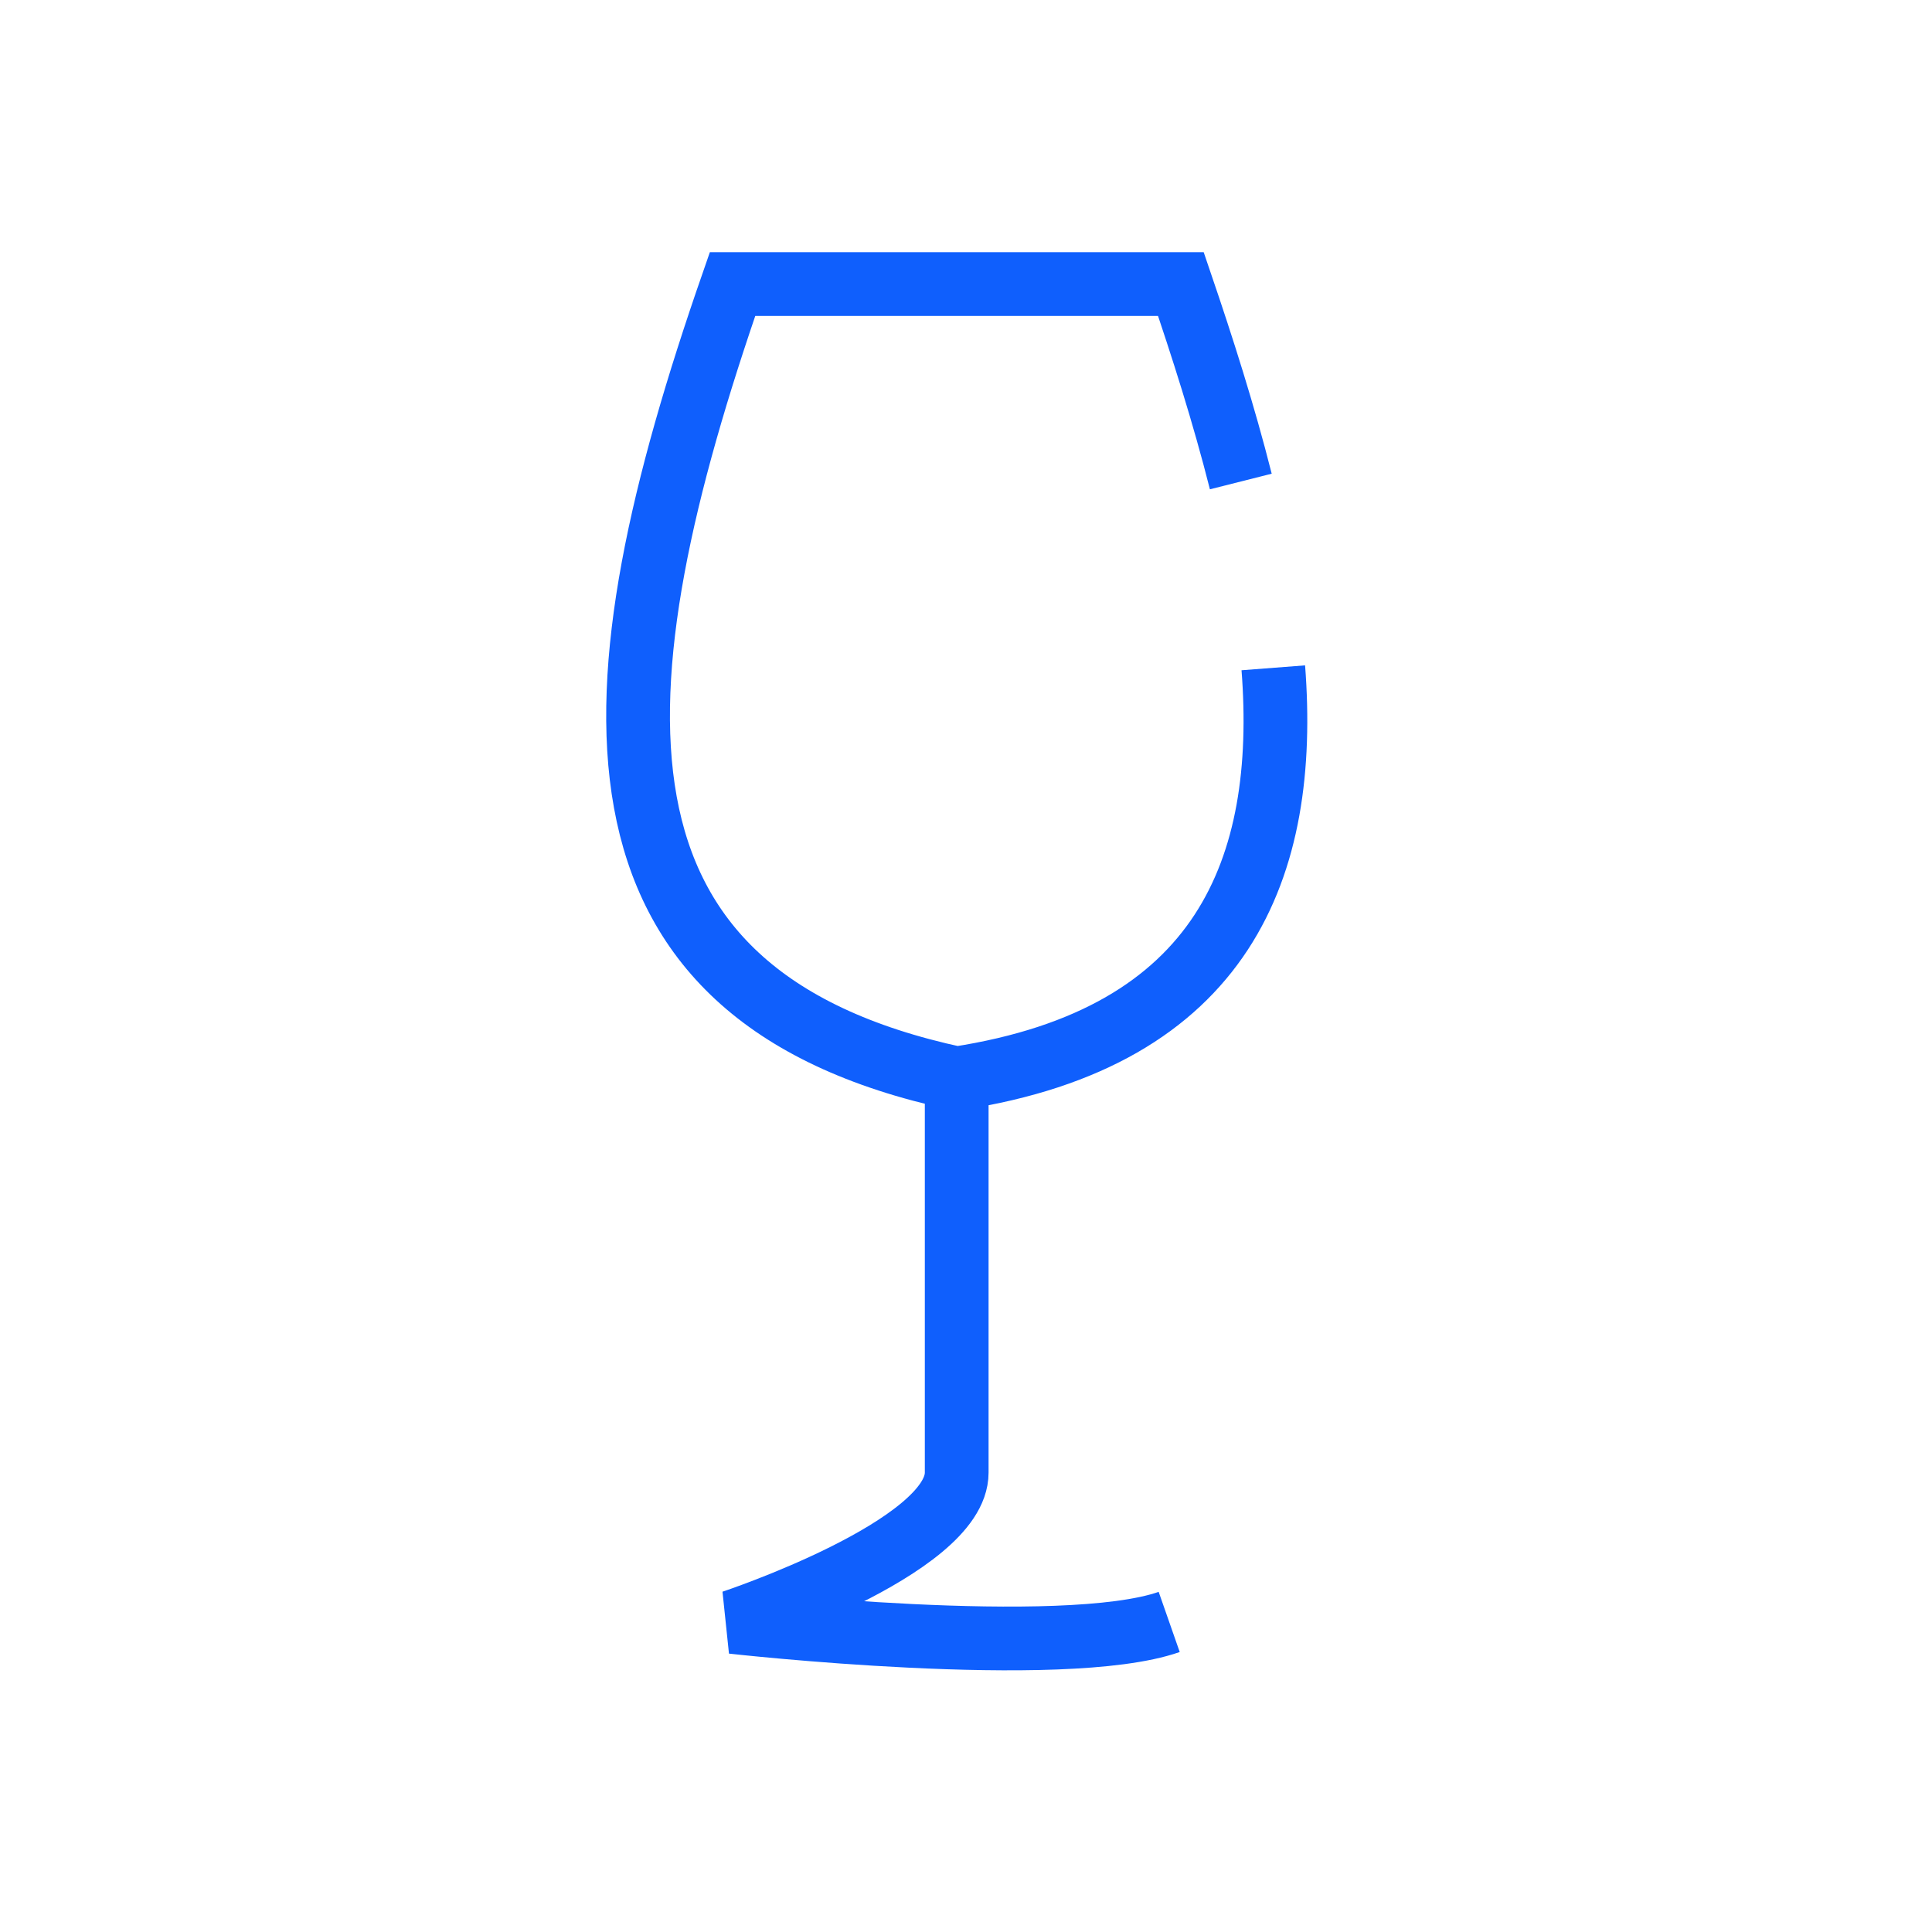
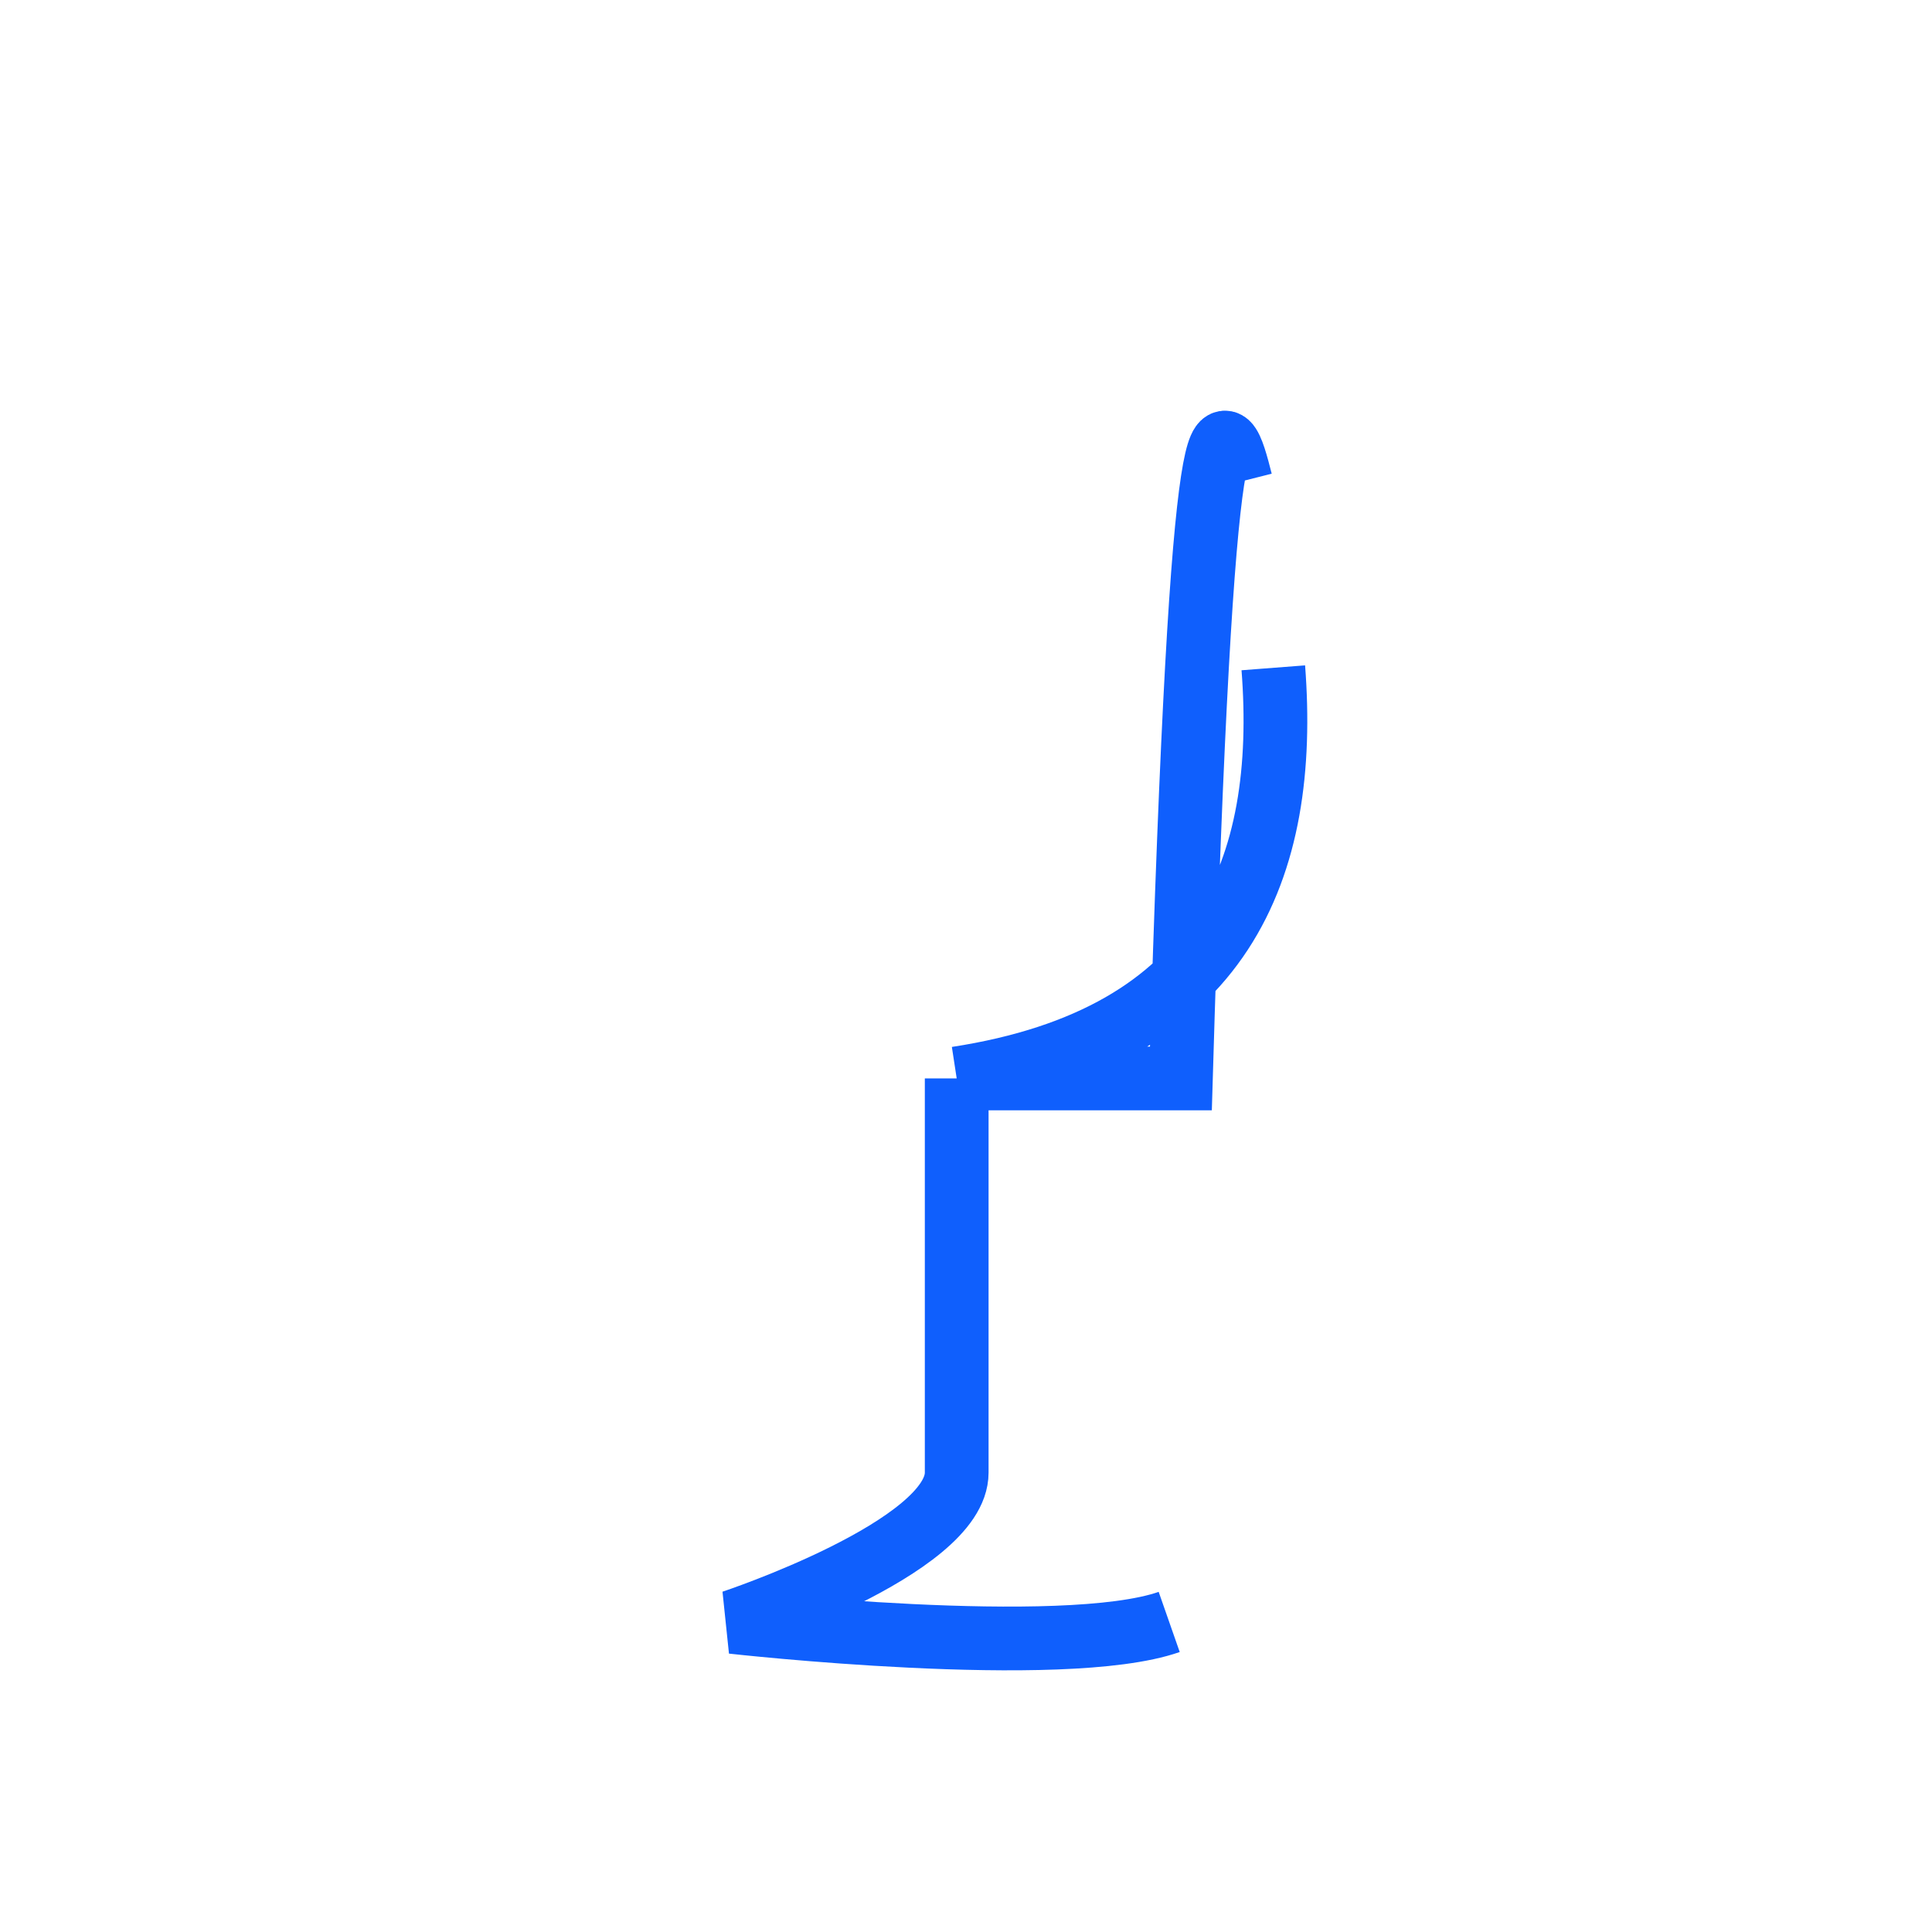
<svg xmlns="http://www.w3.org/2000/svg" width="97" height="97" viewBox="0 0 97 97" fill="none">
-   <path d="M48.033 54.145C28.44 49.947 29.691 34.654 36.778 14.262H53.166H59.289C60.371 17.436 61.445 20.799 62.297 24.175M48.033 54.145V73.937C48.035 77.701 36.778 81.433 36.778 81.433C36.778 81.433 53.368 83.299 58.702 81.433M48.033 54.145C61.475 52.084 64.698 43.515 63.929 33.529" stroke="#0F5FFD" stroke-width="3.2" />
+   <path d="M48.033 54.145H53.166H59.289C60.371 17.436 61.445 20.799 62.297 24.175M48.033 54.145V73.937C48.035 77.701 36.778 81.433 36.778 81.433C36.778 81.433 53.368 83.299 58.702 81.433M48.033 54.145C61.475 52.084 64.698 43.515 63.929 33.529" stroke="#0F5FFD" stroke-width="3.2" />
</svg>